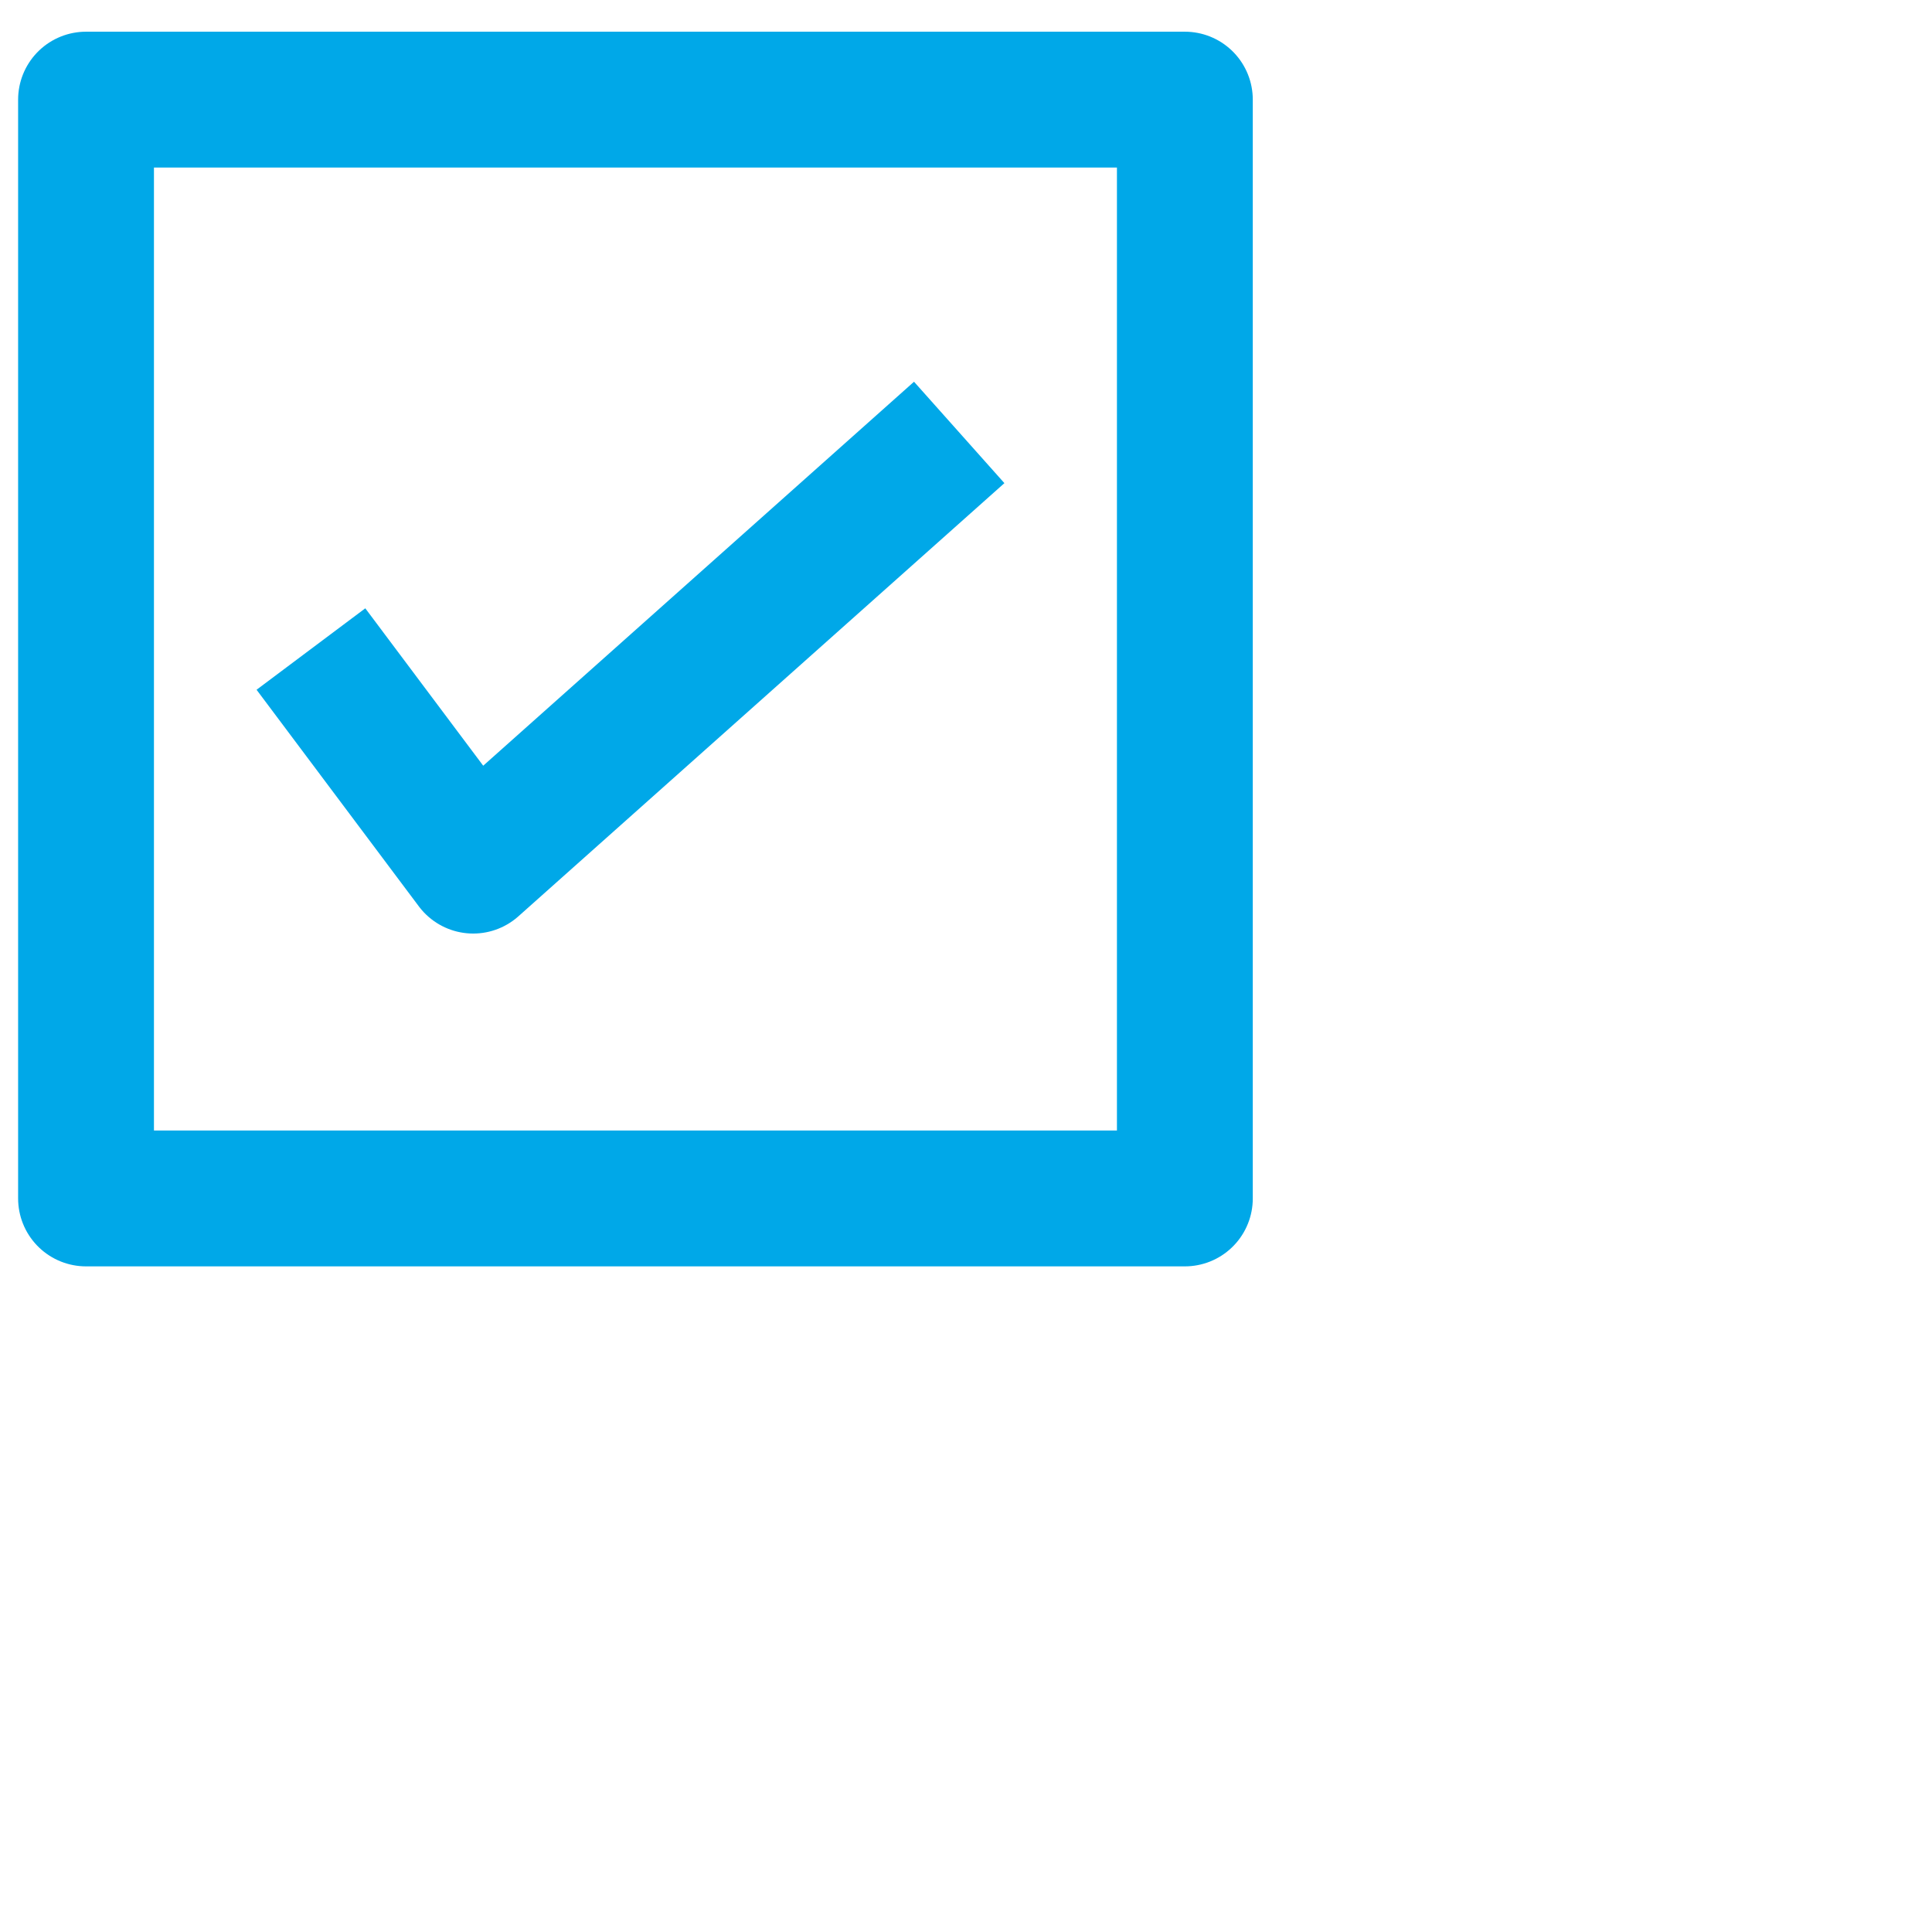
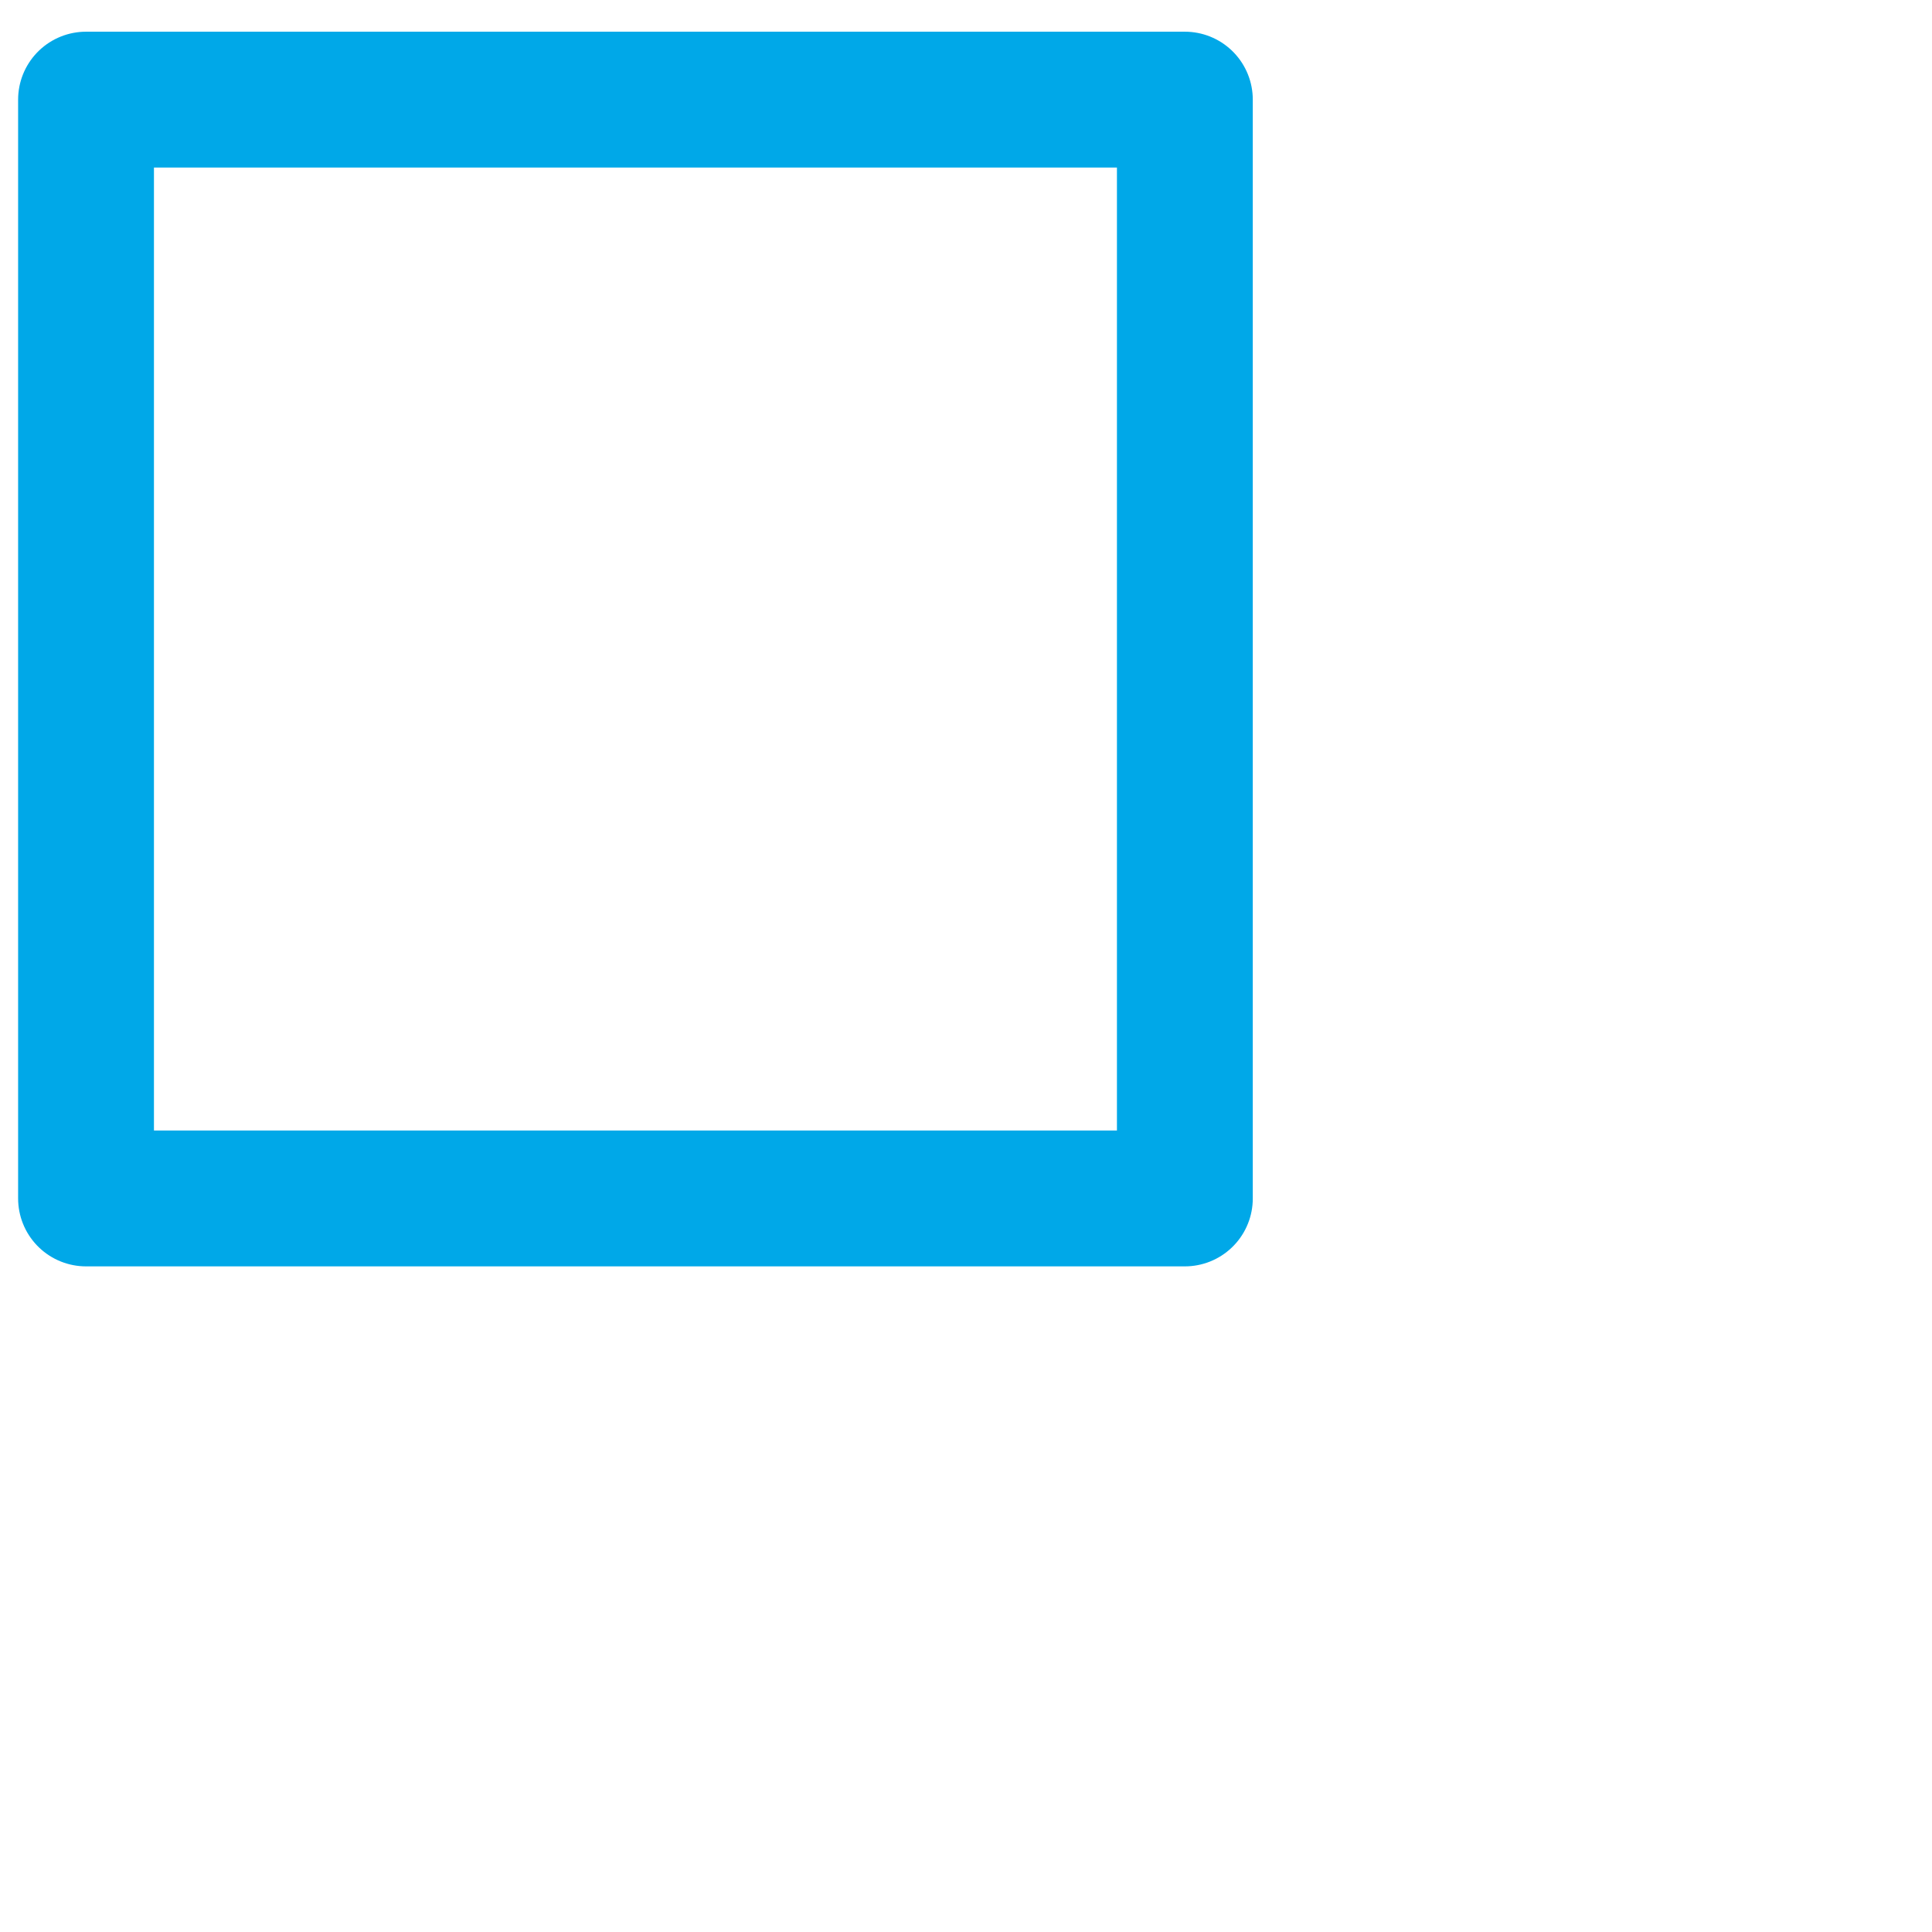
<svg xmlns="http://www.w3.org/2000/svg" viewBox="0 0 256 256" version="1.1" id="Layer_1">
  <defs>
    <style>
      .st0, .st1 {
        fill: none;
        stroke: #00a8e8;
        stroke-linejoin: round;
        stroke-width: 18px;
      }

      .st1 {
        stroke-linecap: round;
      }
    </style>
  </defs>
  <rect height="145.6" width="145.6" y="13.2" x="11.4" class="st1" />
-   <polyline points="41.2 86 62.7 114.7 127.1 57.3" class="st0" />
</svg>